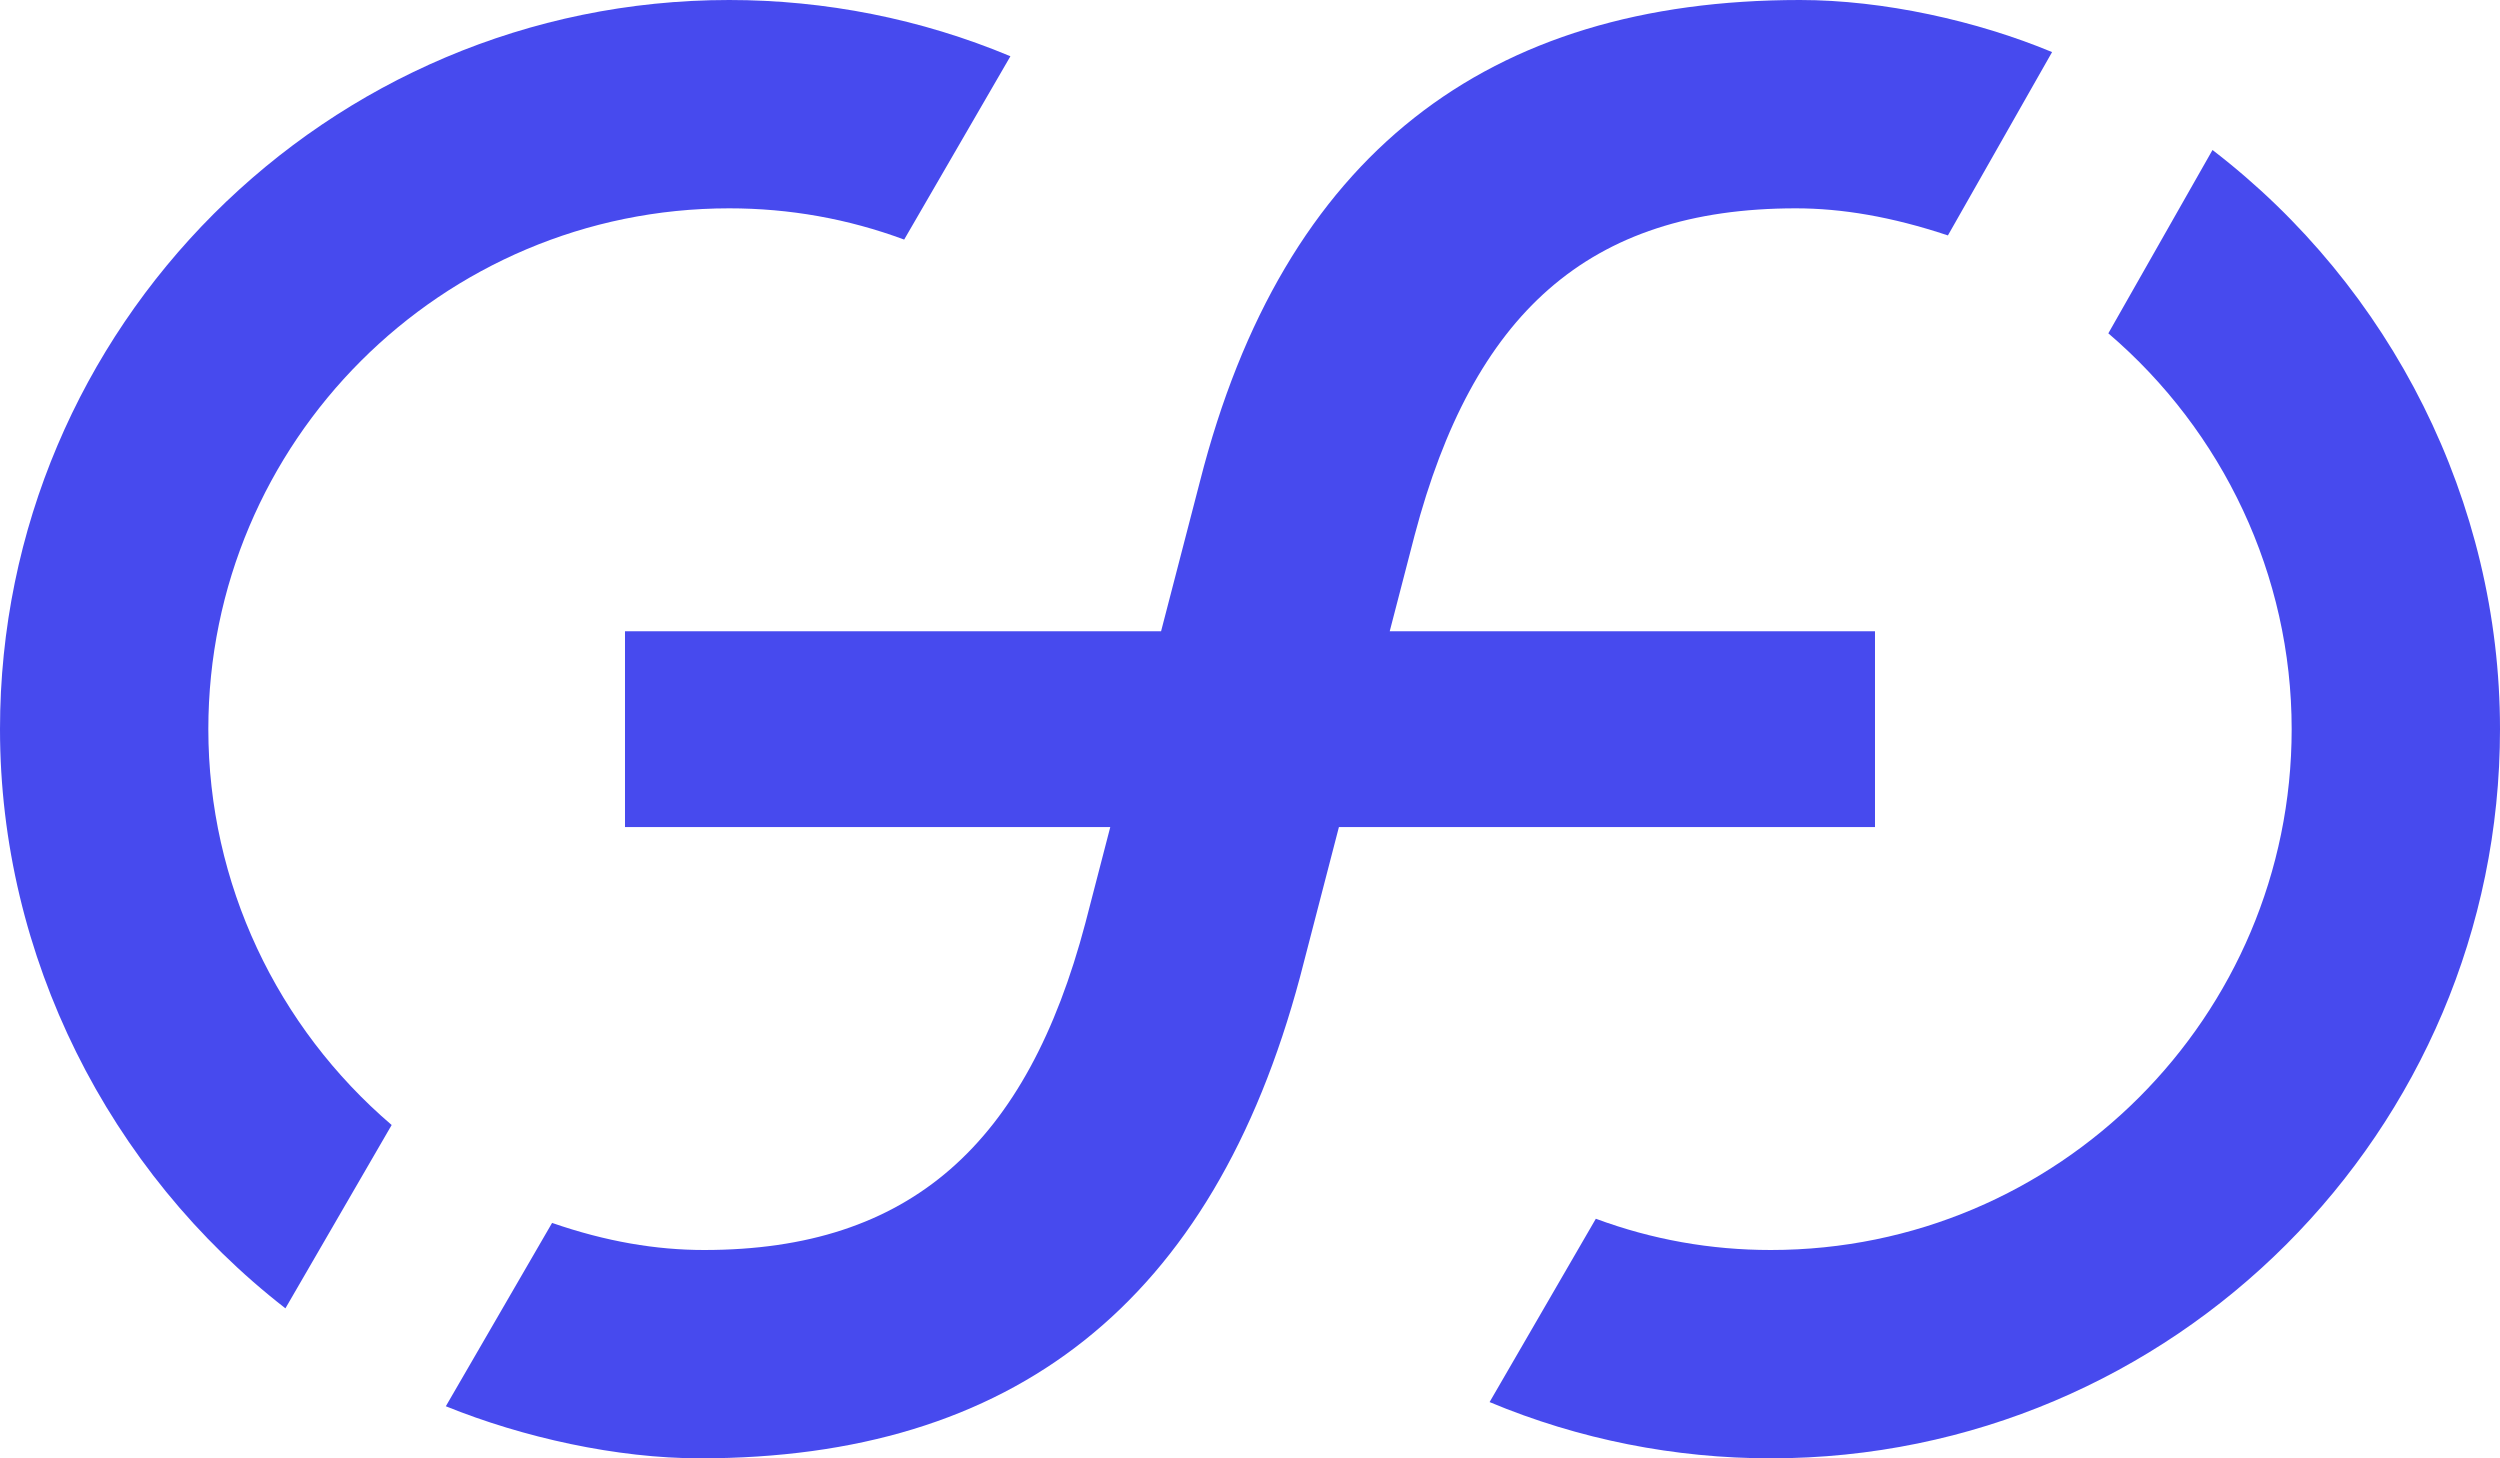
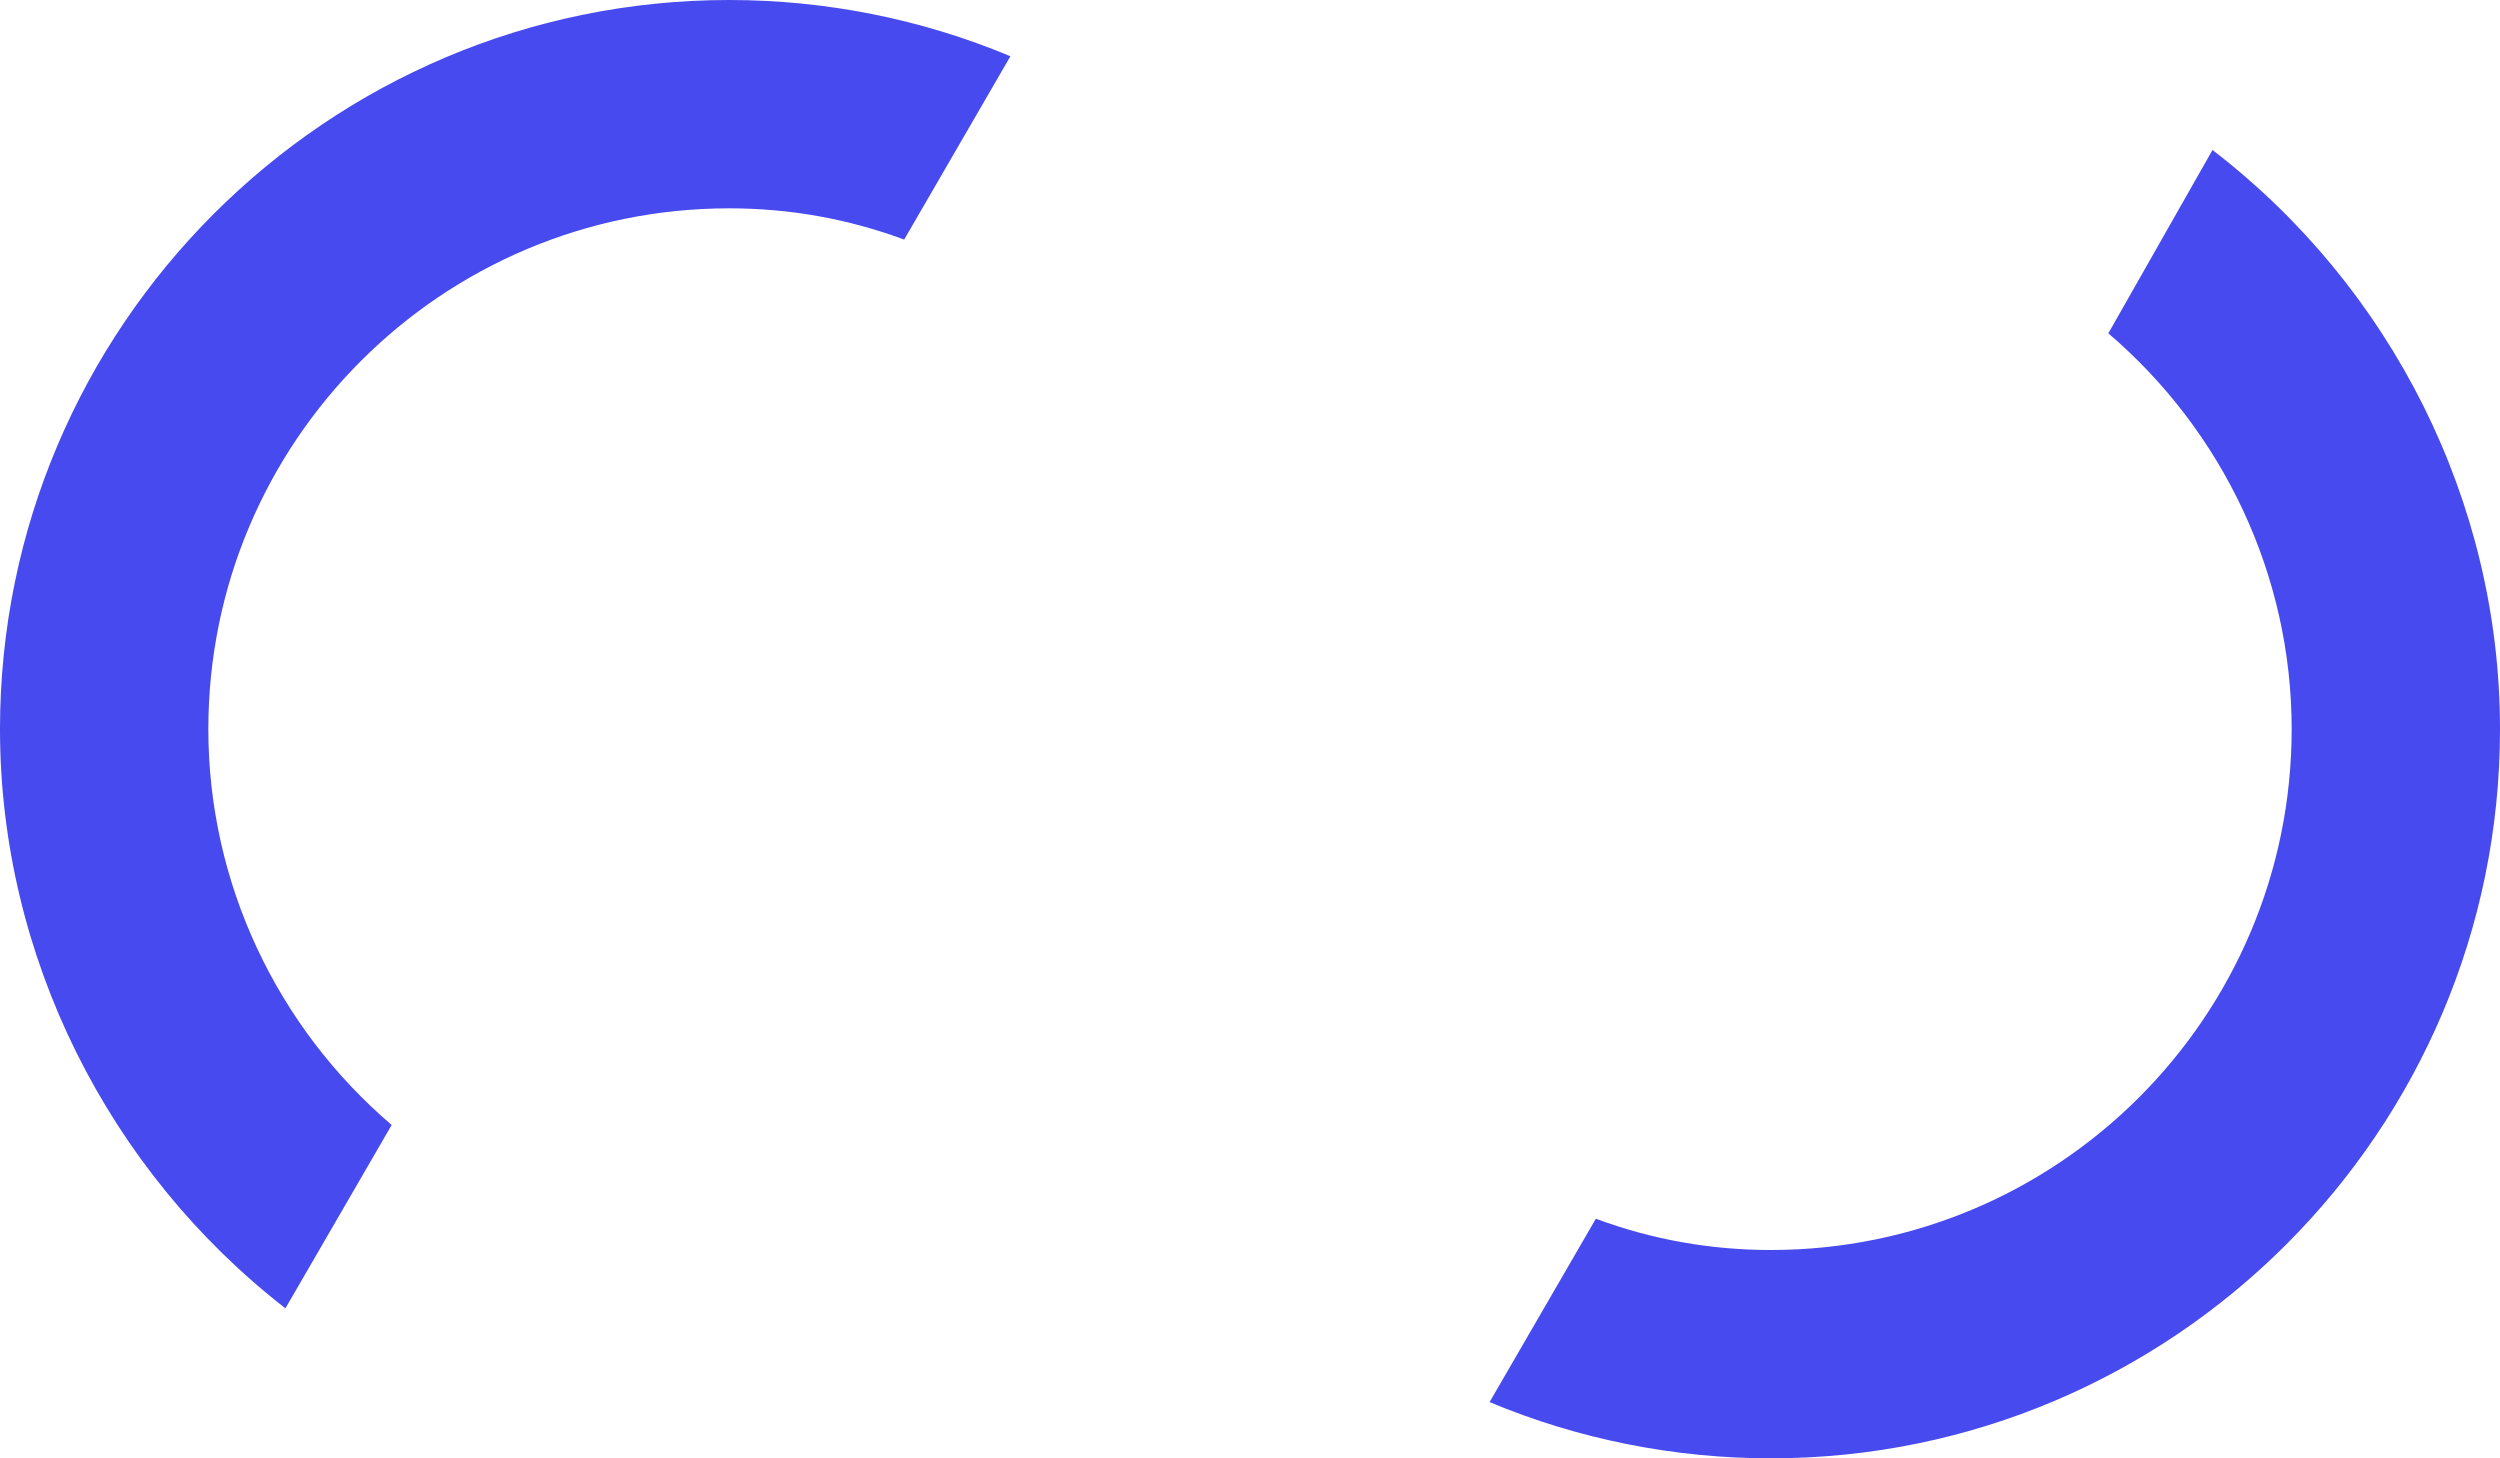
<svg xmlns="http://www.w3.org/2000/svg" width="648" height="378" viewBox="0 0 648 378" fill="none">
-   <path d="M485.999 214.38V163.62H360.216L366.659 138.78C381.779 81.54 411.479 54 465.479 54C477.359 54 490.319 56.16 504.899 61.02L531.899 13.5C512.459 5.4 488.159 0 466.559 0C385.559 0 332.639 39.96 311.039 124.74L300.951 163.62H161.999V214.38H287.781L281.339 239.22C266.219 296.46 235.979 324 182.519 324C170.099 324 157.139 321.84 143.099 316.98L115.559 364.5C135.539 372.6 159.839 378 181.439 378C262.439 378 314.279 338.04 336.959 253.26L347.046 214.38H485.999Z" fill="#474AEE" />
  <path d="M54 189C54 114.48 114.48 54 189 54C204.66 54 219.78 56.7 234.36 62.1L261.9 14.58C238.68 4.86 213.84 0 189 0C84.78 0 0 84.78 0 189C0 247.86 28.08 303.48 73.98 339.12L101.52 291.6C71.82 266.22 54 228.96 54 189Z" fill="#474AEE" />
  <path d="M573.48 38.88L546.48 86.4C576.18 111.78 594 149.04 594 189C594 263.52 533.52 324 459 324C443.34 324 428.22 321.3 413.64 315.9L386.1 363.42C409.32 373.14 434.16 378 459 378C563.22 378 648 293.22 648 189C648 130.14 619.92 74.52 573.48 38.88Z" fill="#474AEE" />
</svg>